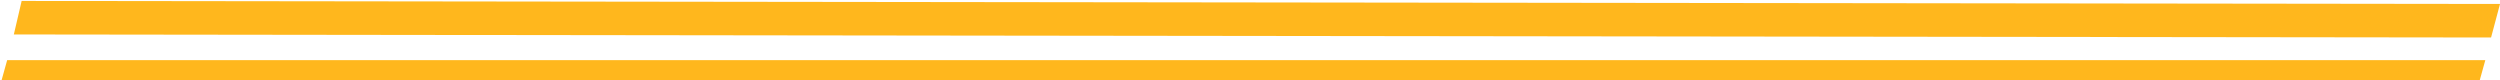
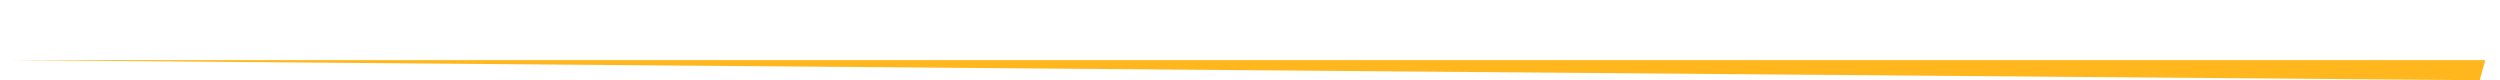
<svg xmlns="http://www.w3.org/2000/svg" width="779" height="25" viewBox="0 0 779 25" fill="none">
-   <path d="M779 1.245L776.218 11.683L4.311 10.734L6.746 0.296L779 1.245Z" fill="#FFB71D" />
-   <path d="M774.424 18.737L772.685 25H0.493L2.232 18.737H774.424Z" fill="#FFB71D" />
+   <path d="M774.424 18.737L772.685 25L2.232 18.737H774.424Z" fill="#FFB71D" />
</svg>